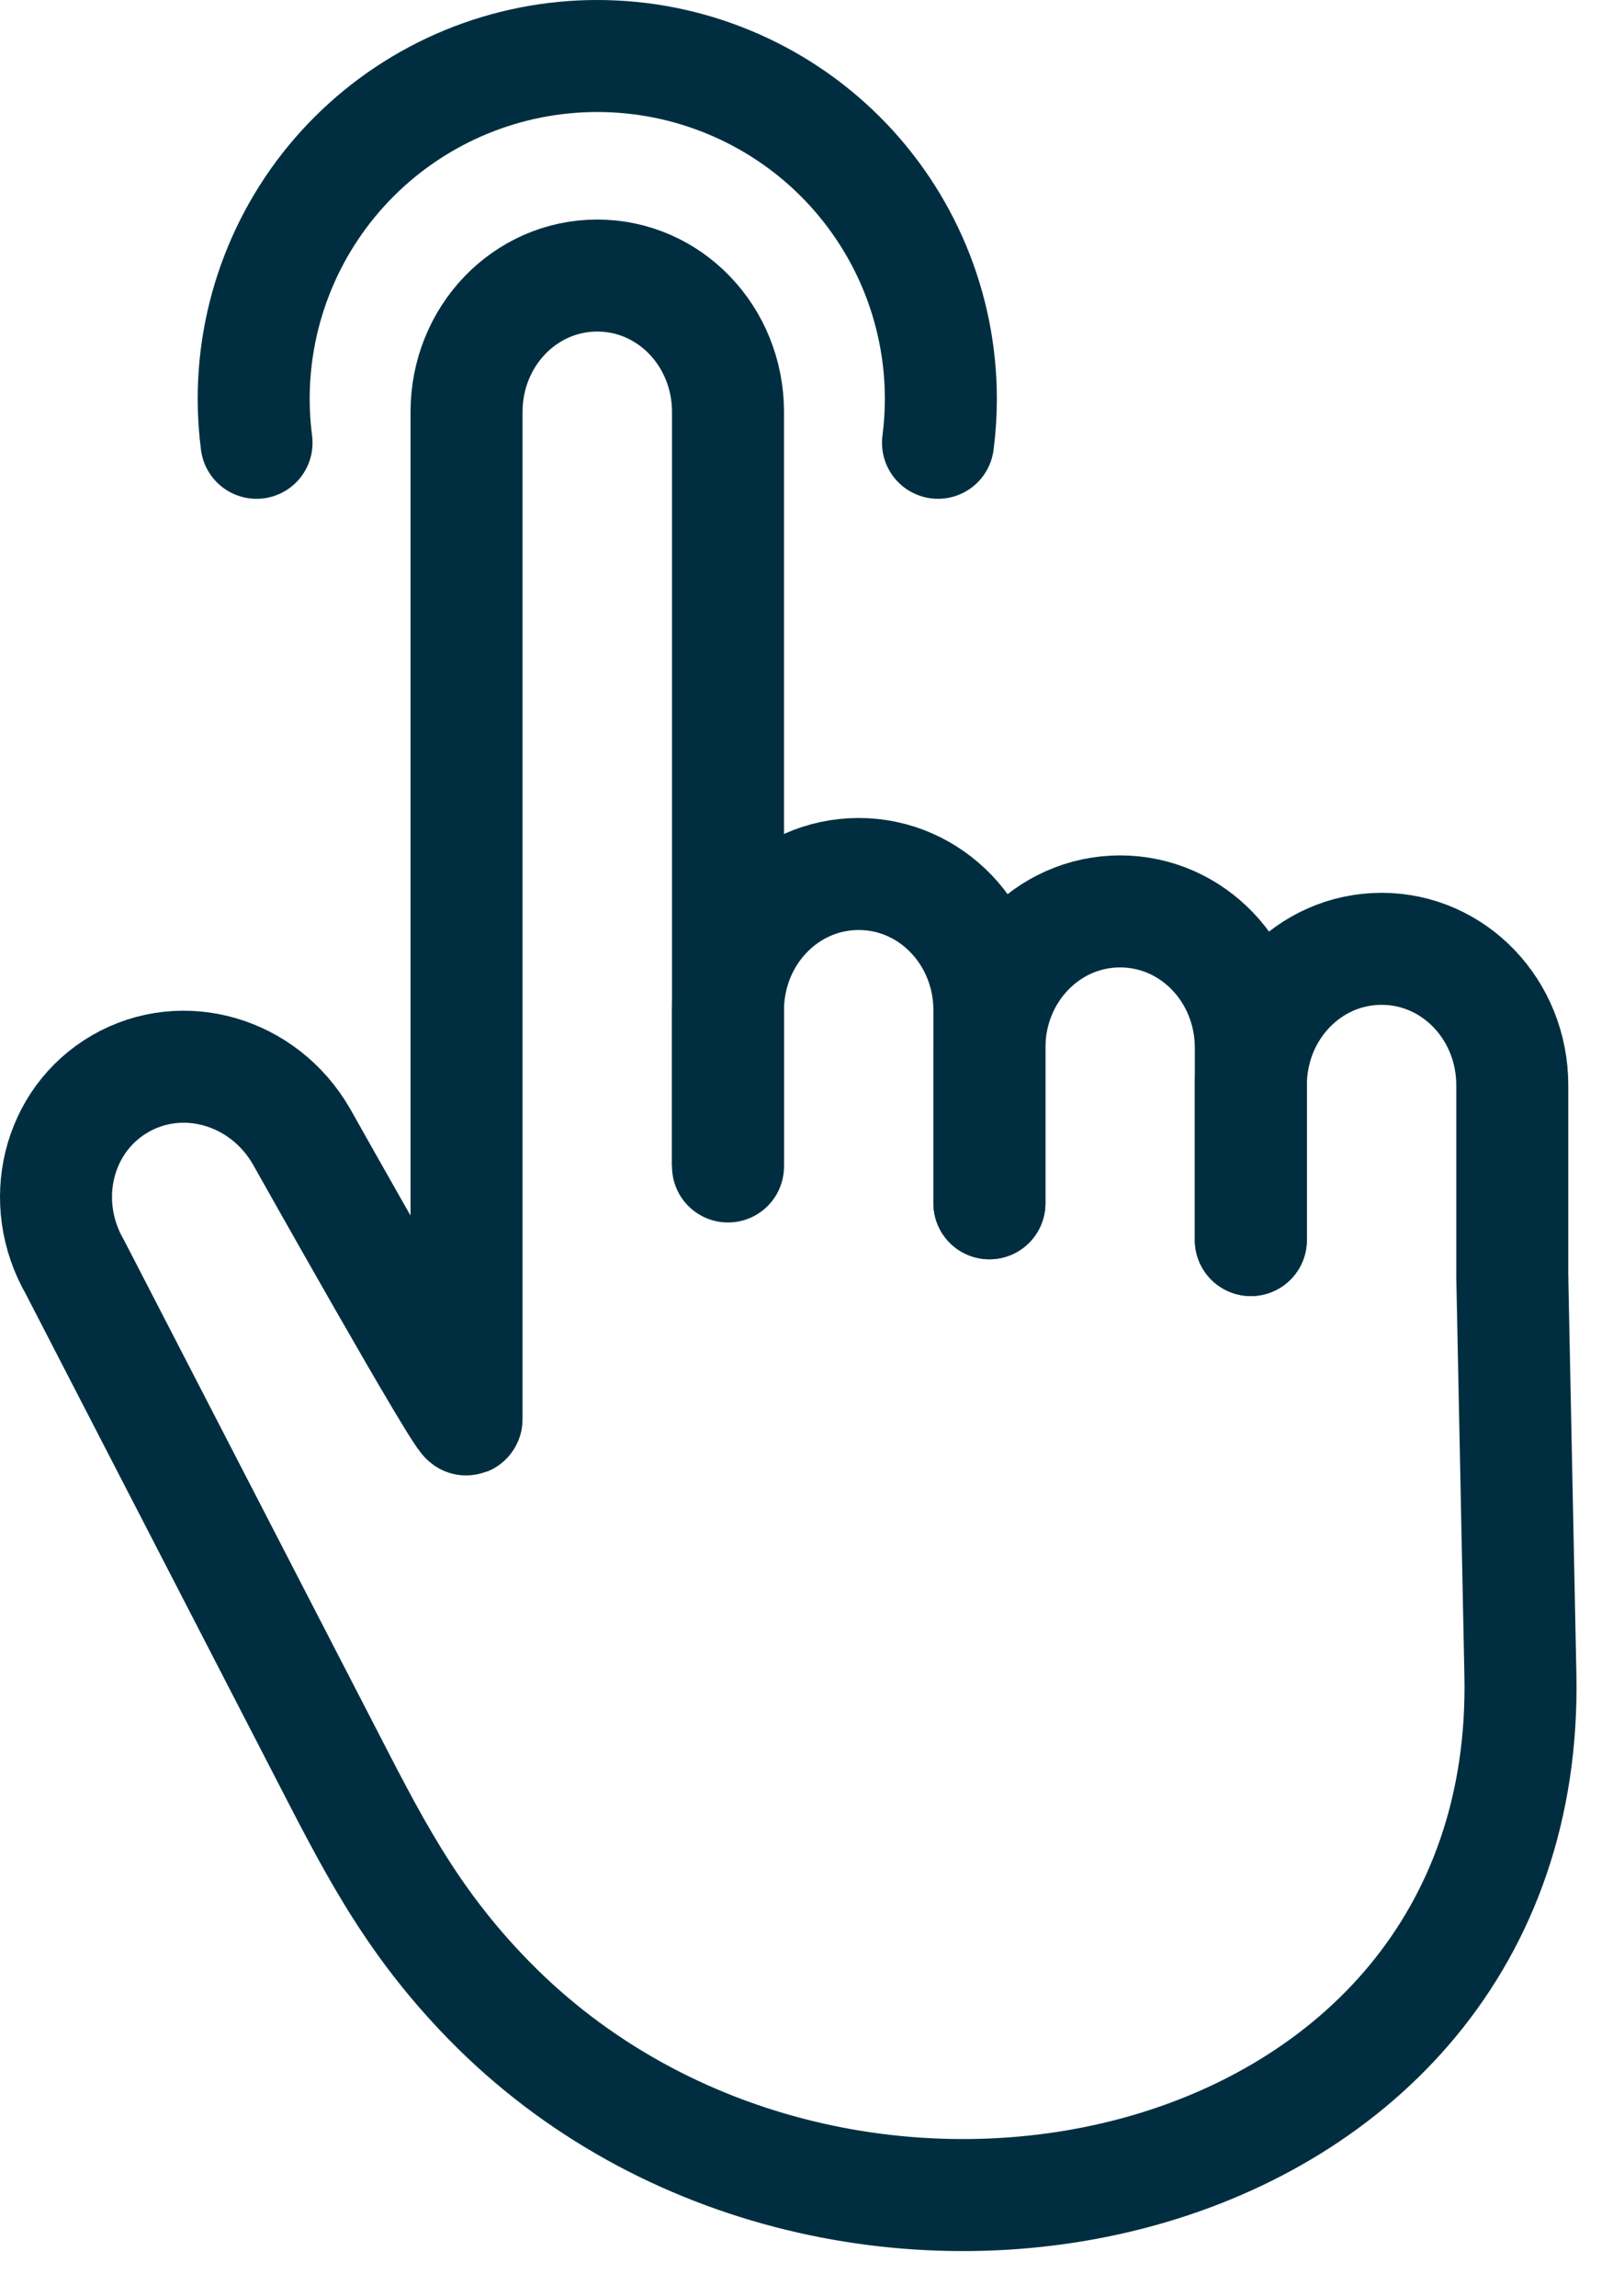
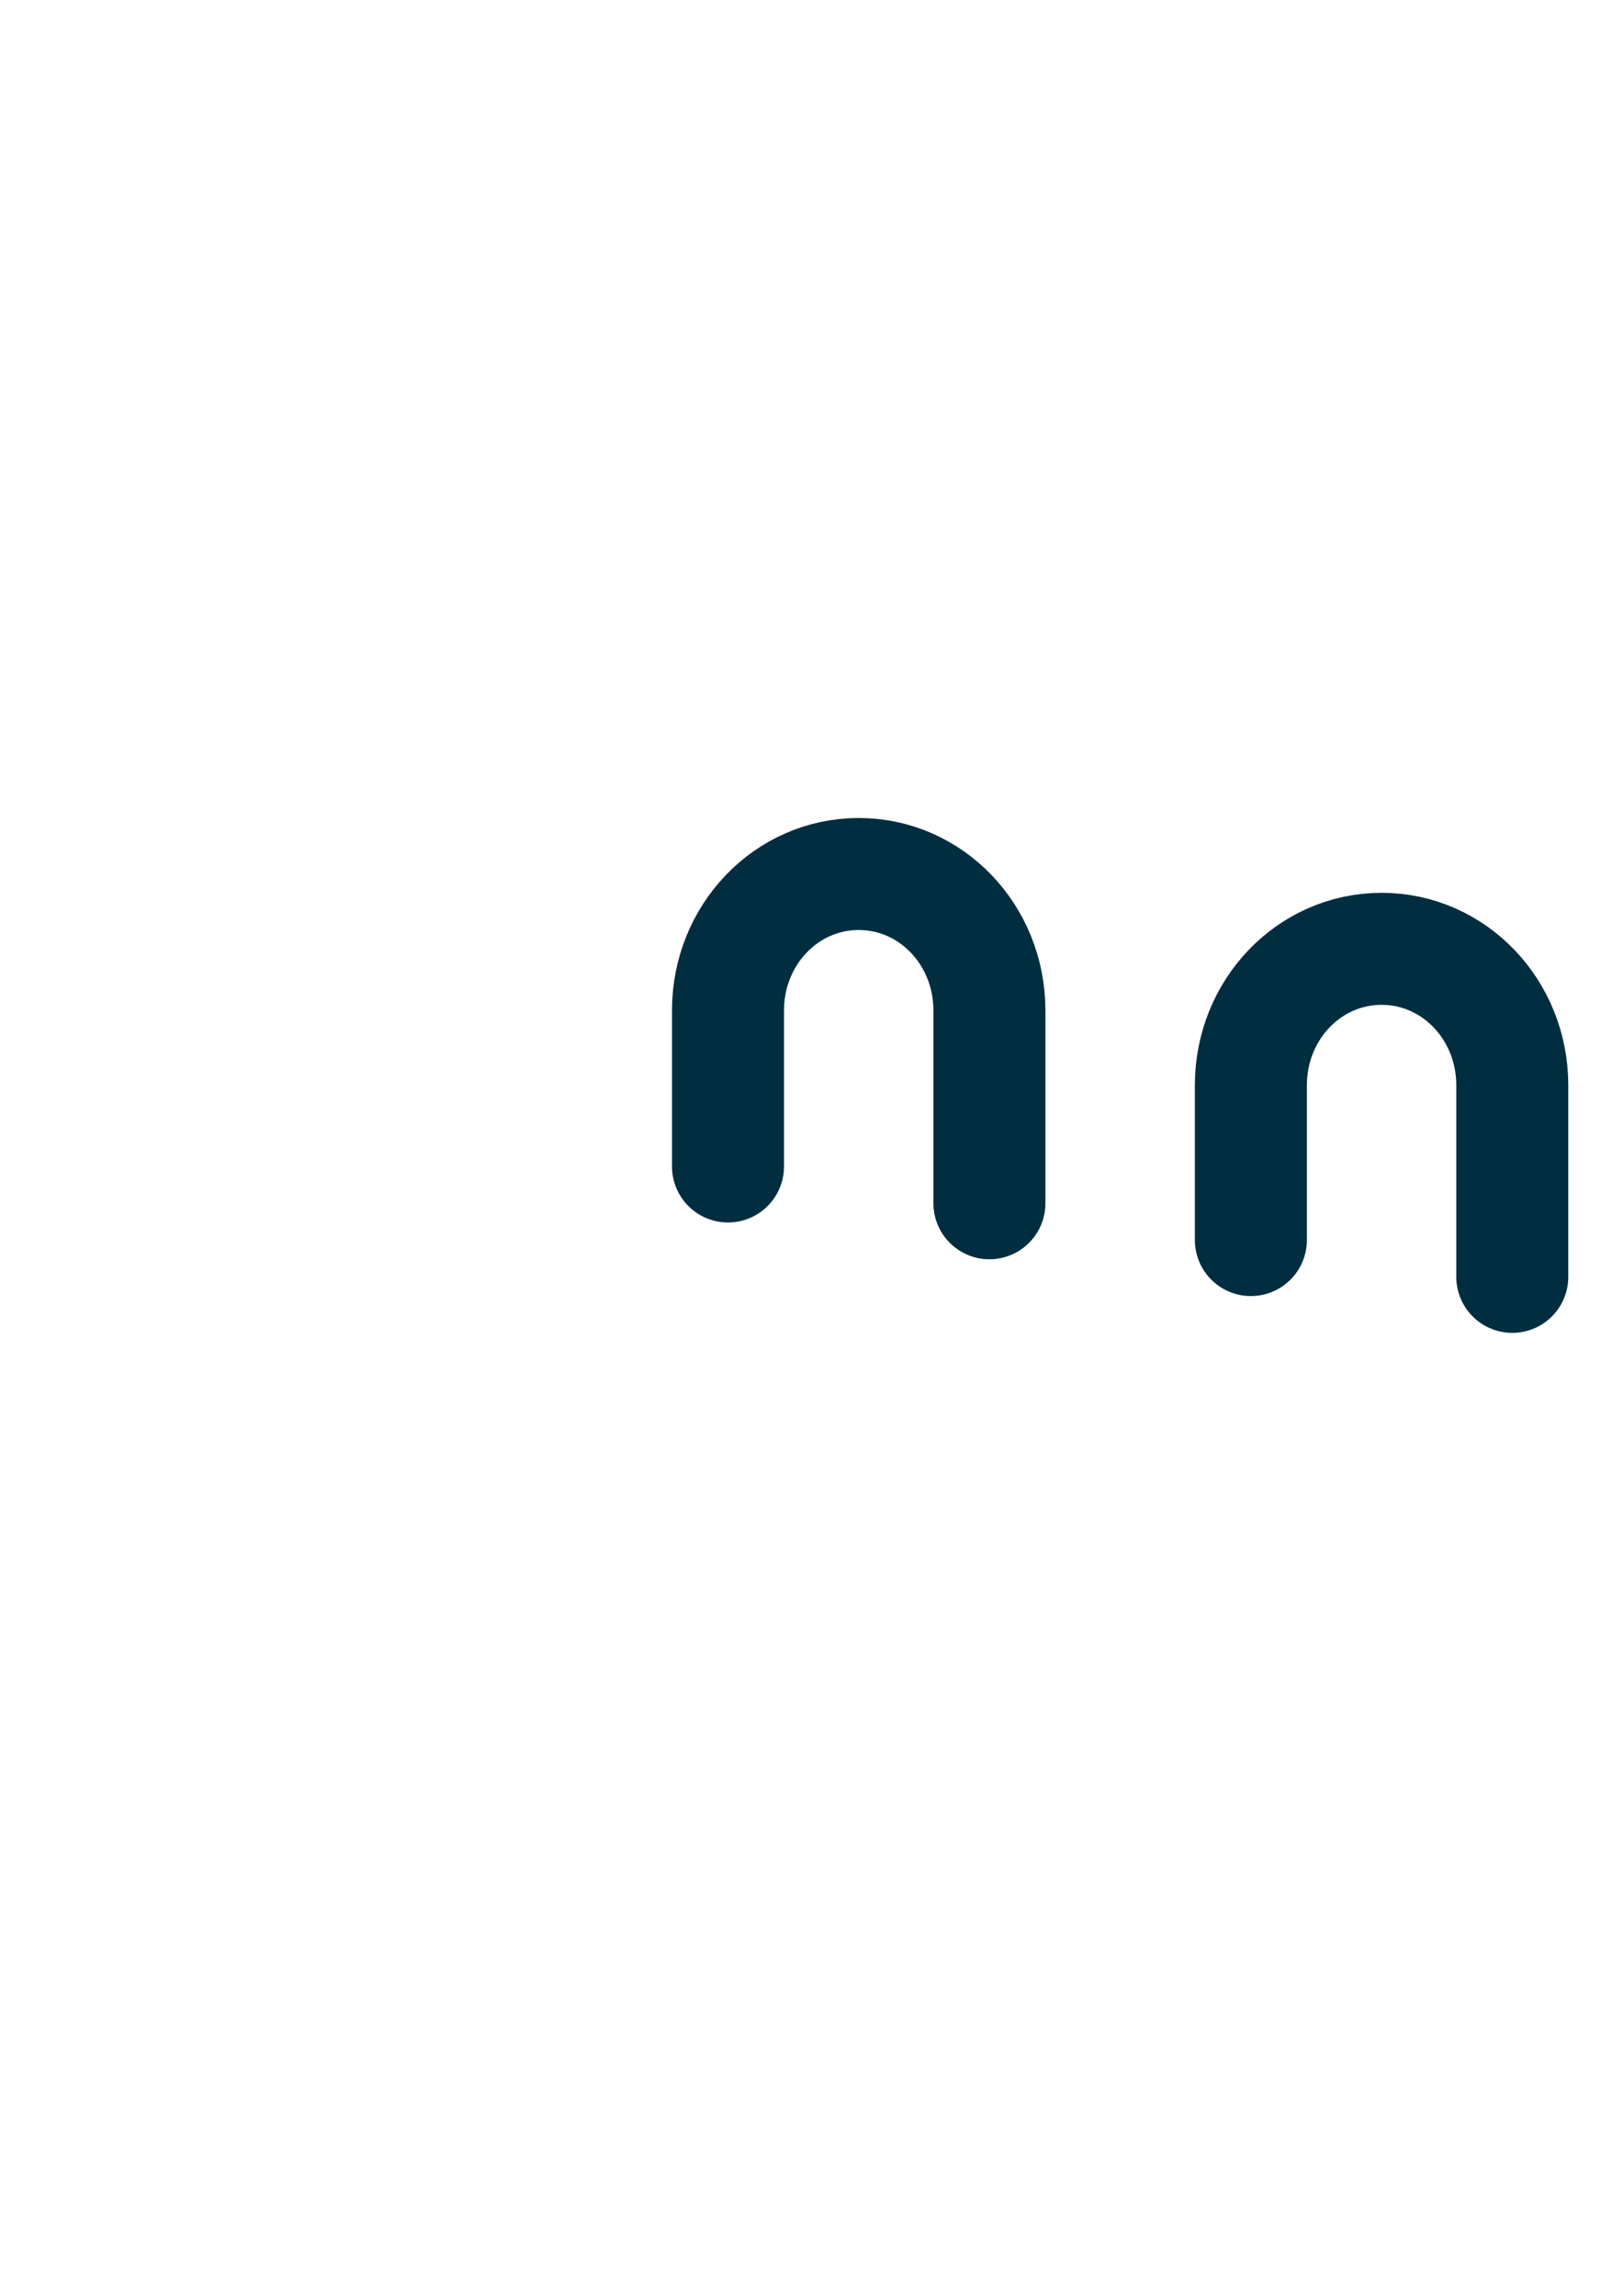
<svg xmlns="http://www.w3.org/2000/svg" width="29" height="41" viewBox="0 0 29 41" fill="none">
  <path d="M13 20.827V18.041C13 16.692 14.041 15.605 15.334 15.605C16.627 15.605 17.668 16.692 17.668 18.041V21.484" stroke="#002E40" stroke-width="2" stroke-linecap="round" stroke-linejoin="round" />
-   <path d="M17.668 21.484V18.709C17.668 17.36 18.709 16.273 20.002 16.273C21.295 16.273 22.336 17.36 22.336 18.709V22.141" stroke="#002E40" stroke-width="2" stroke-linecap="round" stroke-linejoin="round" />
  <path d="M22.337 22.141V19.377C22.337 18.028 23.378 16.941 24.671 16.941C25.964 16.941 27.005 18.028 27.005 19.377V22.798" stroke="#002E40" stroke-width="2" stroke-linecap="round" stroke-linejoin="round" />
-   <path d="M27.005 22.798L27.15 29.906C27.344 39.398 14.982 42.113 8.729 35.715C7.301 34.254 6.629 32.874 5.743 31.159C4.275 28.315 1.34 22.628 1.34 22.628C0.666 21.46 1.025 19.998 2.145 19.35C3.265 18.703 4.709 19.122 5.383 20.291C5.383 20.291 8.331 25.541 8.331 25.34L8.331 19.435V7.356C8.331 6.006 9.372 4.92 10.665 4.92C11.959 4.92 13 6.006 13 7.356V20.827" stroke="#002E40" stroke-width="2" />
-   <path d="M4.581 7.906C4.547 7.645 4.53 7.383 4.53 7.121C4.53 6.317 4.689 5.521 4.997 4.779C5.305 4.036 5.757 3.361 6.327 2.793C6.897 2.224 7.573 1.774 8.317 1.466C9.062 1.158 9.86 1 10.665 1C11.471 1 12.269 1.158 13.013 1.466C13.758 1.774 14.434 2.224 15.004 2.793C15.573 3.361 16.025 4.036 16.334 4.779C16.642 5.521 16.801 6.317 16.801 7.121C16.801 7.383 16.784 7.645 16.75 7.906" stroke="#002E40" stroke-width="2" stroke-linecap="round" stroke-linejoin="round" />
</svg>